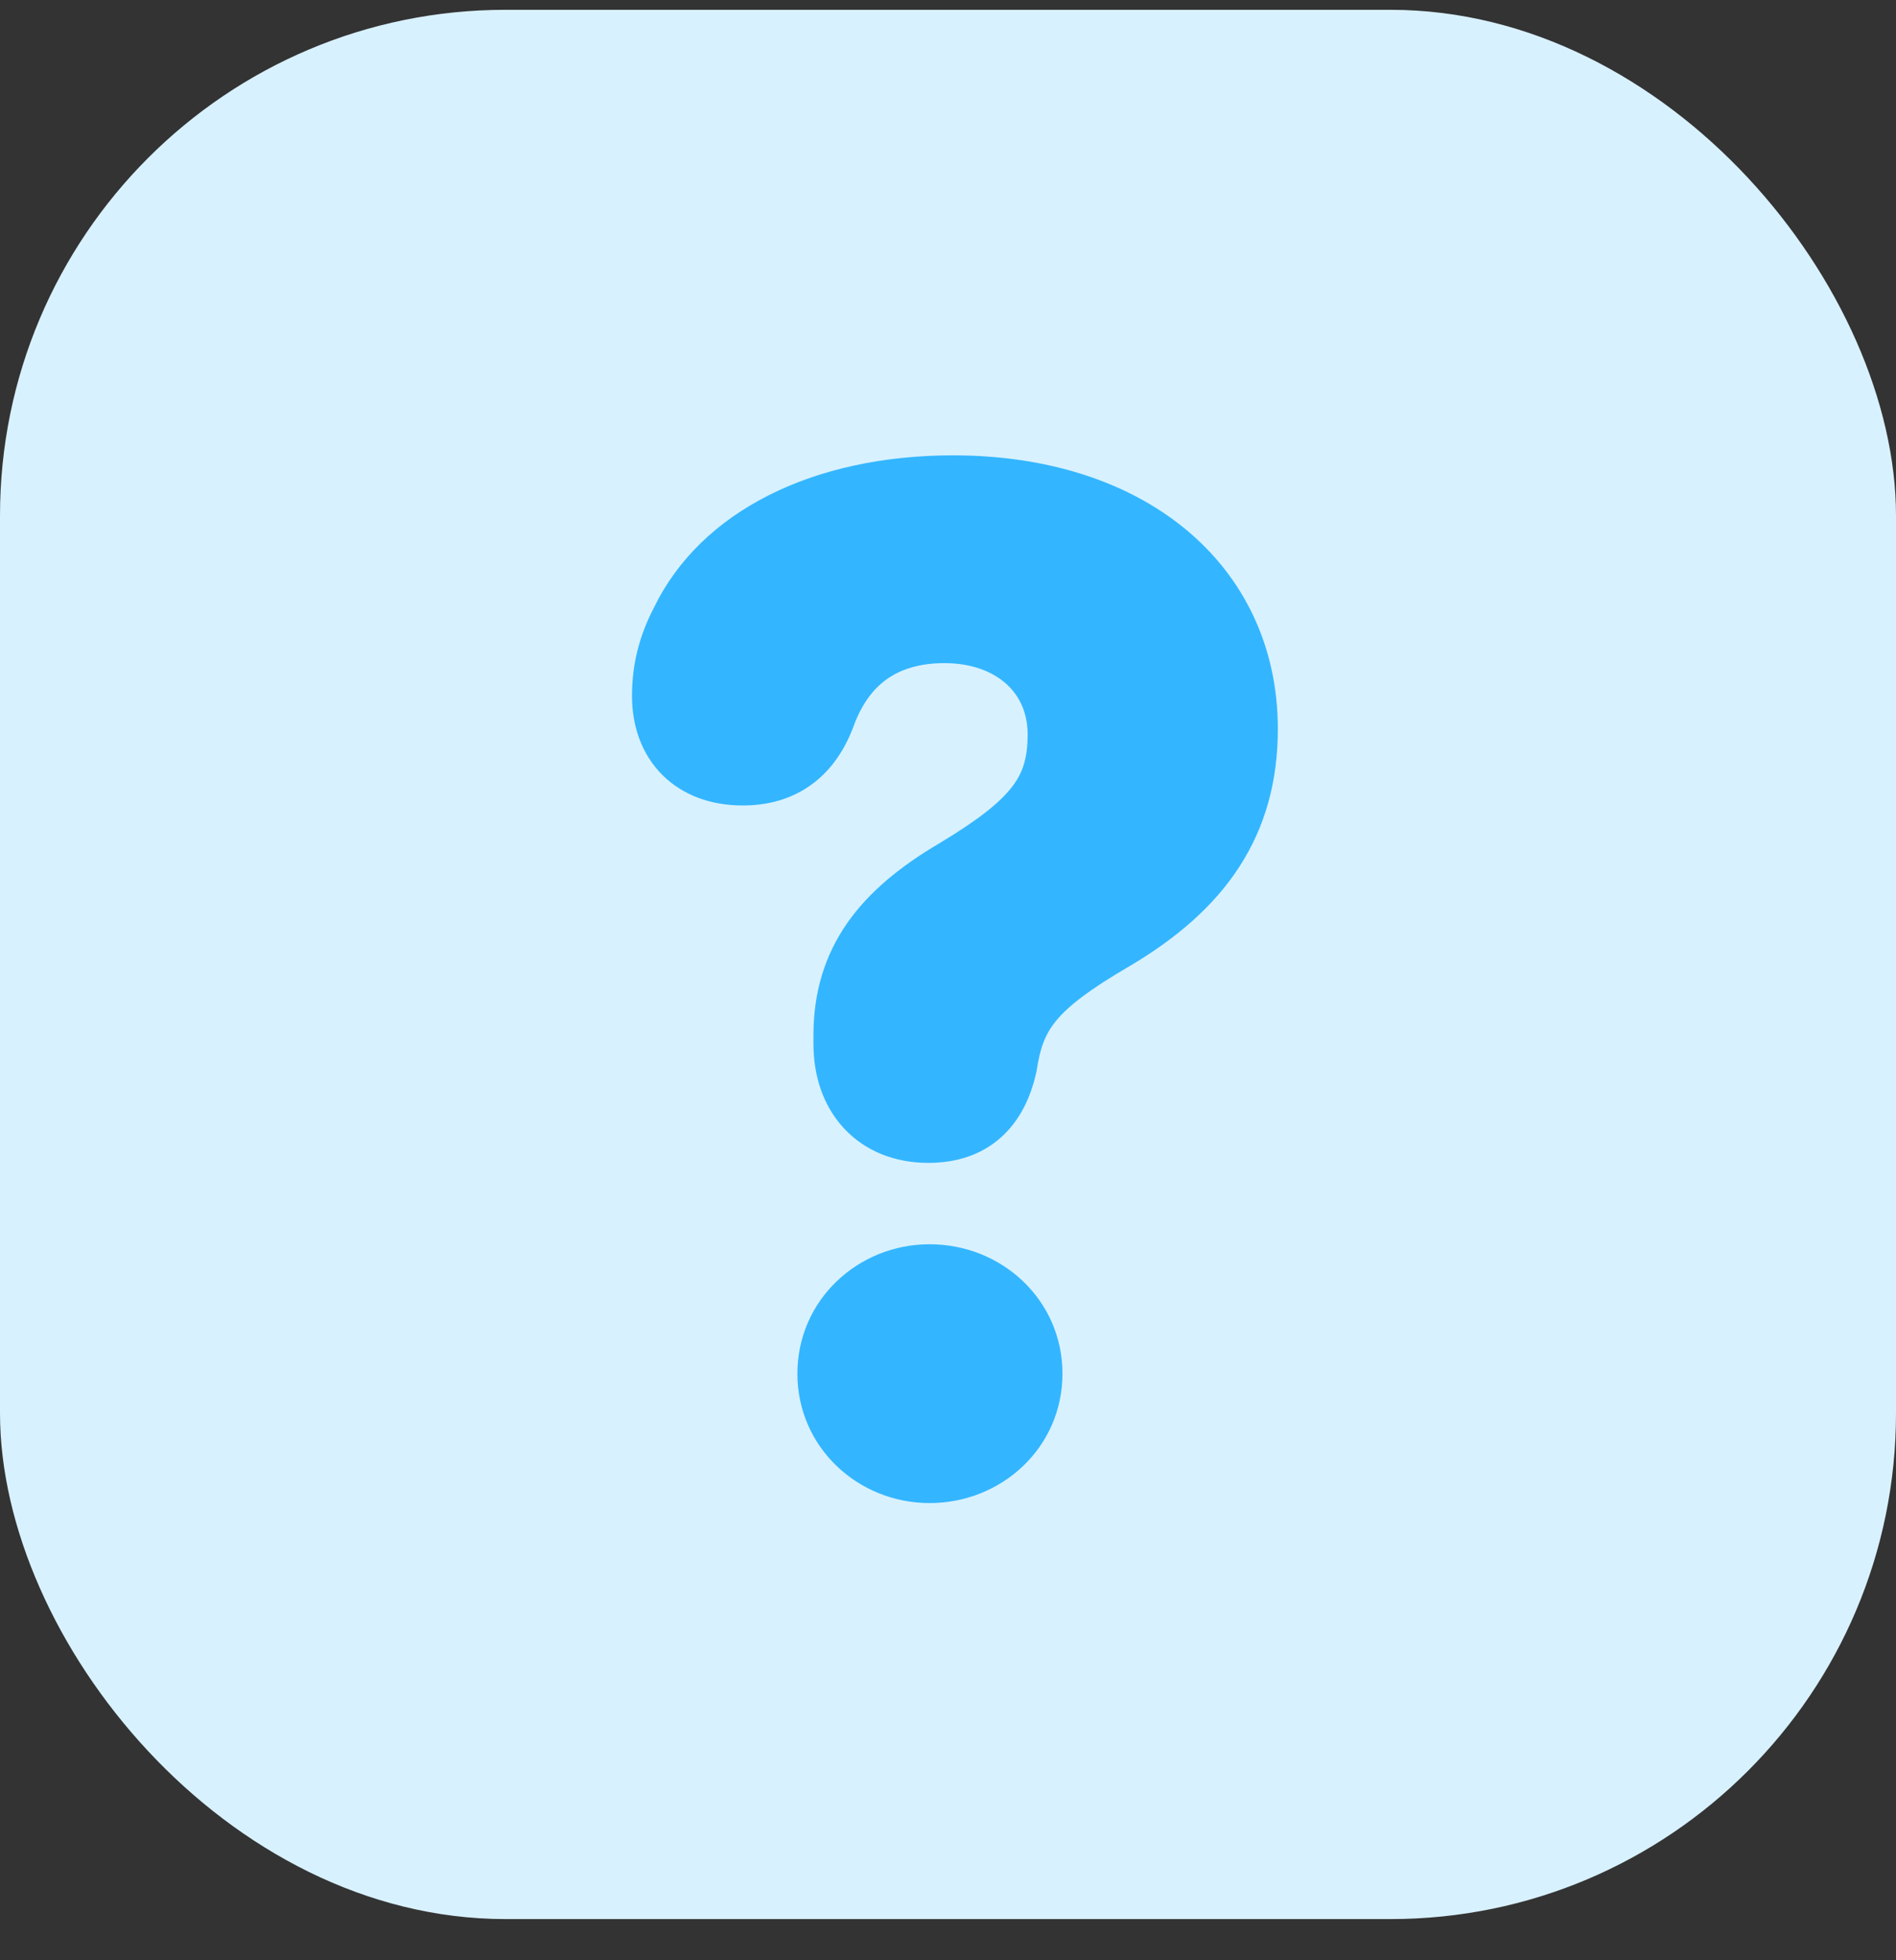
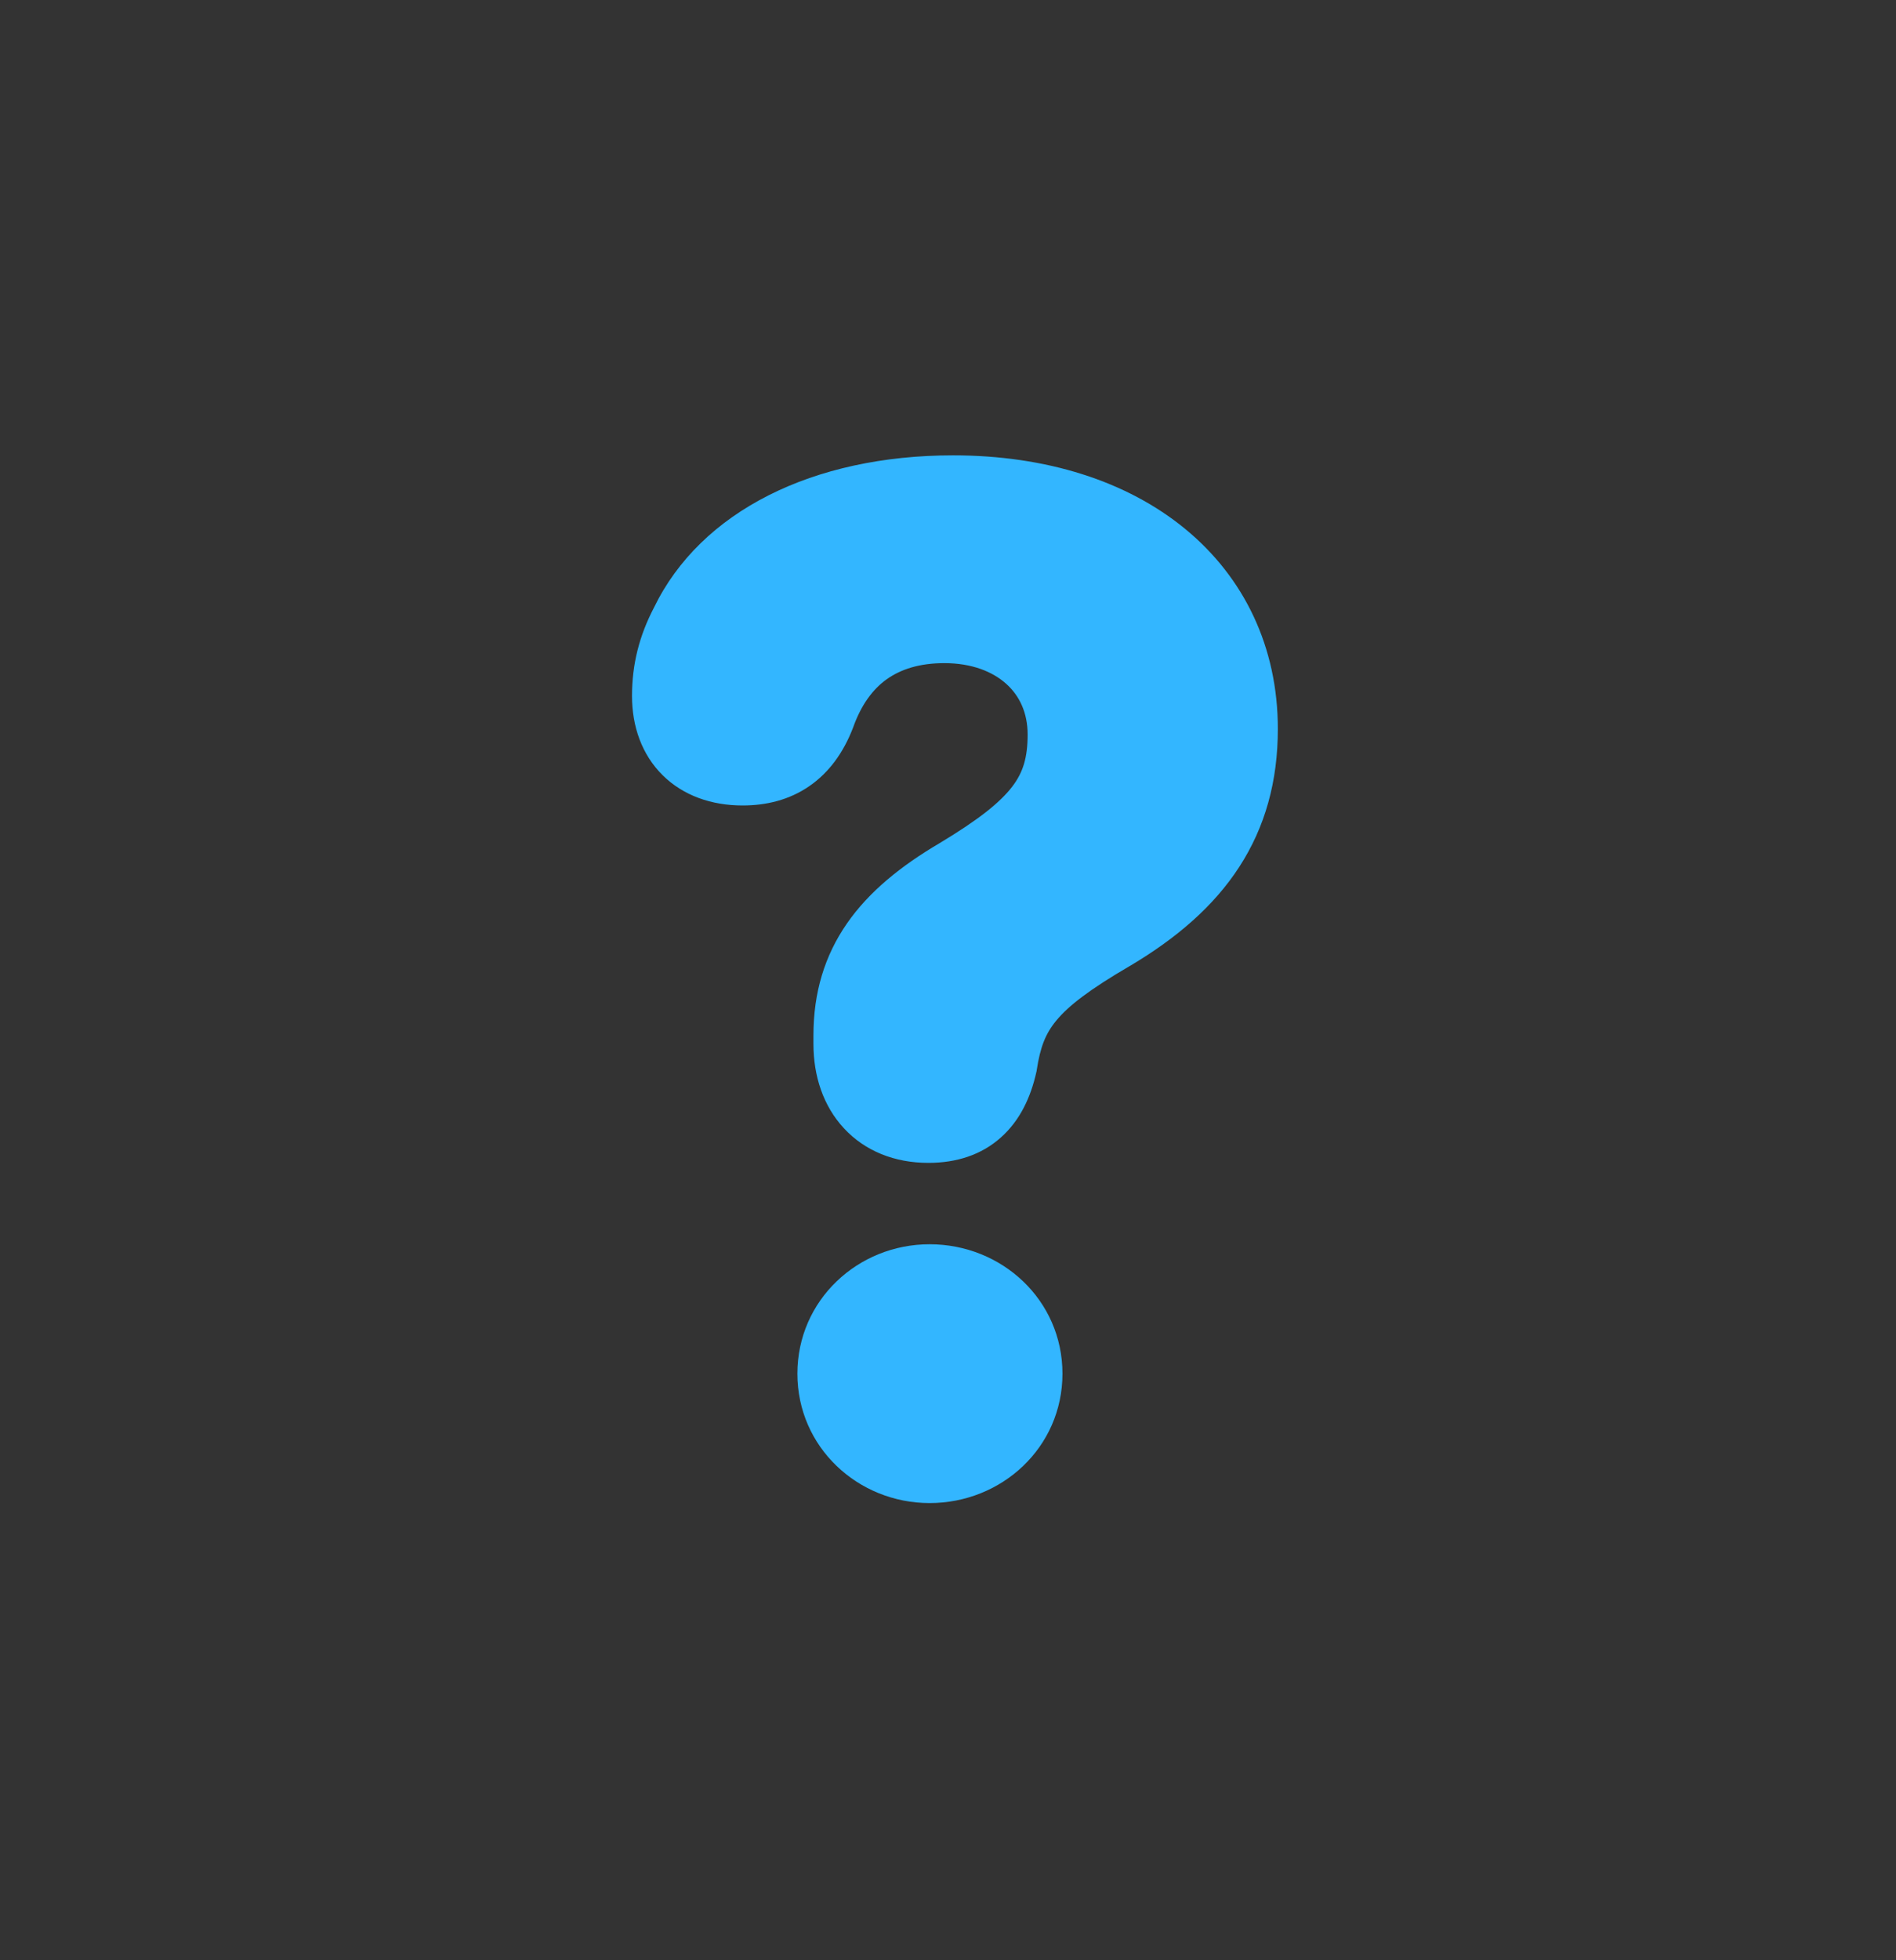
<svg xmlns="http://www.w3.org/2000/svg" width="30" height="31" viewBox="0 0 30 31" fill="none">
  <rect x="0" y="0" width="30" height="31" fill="#333333" stroke="none" />
-   <rect y="0.155" width="30" height="30.194" rx="8" fill="#D8F1FF" />
  <path fill-rule="evenodd" clip-rule="evenodd" d="M16.398 16.954L16.402 16.938L16.404 16.922C16.459 16.562 16.541 16.348 16.714 16.139C16.906 15.906 17.239 15.648 17.879 15.275L17.883 15.273C18.614 14.839 19.204 14.334 19.609 13.709C20.018 13.078 20.219 12.356 20.219 11.527C20.219 10.233 19.686 9.133 18.756 8.367C17.834 7.608 16.555 7.201 15.08 7.201C12.871 7.201 11.087 8.082 10.347 9.61C10.118 10.049 10 10.5 10 11.006C10 11.49 10.157 11.935 10.485 12.26C10.812 12.583 11.26 12.738 11.75 12.738C12.126 12.738 12.488 12.65 12.803 12.434C13.118 12.218 13.345 11.902 13.495 11.514L13.5 11.501C13.628 11.142 13.812 10.897 14.033 10.74C14.254 10.584 14.548 10.487 14.943 10.487C15.378 10.487 15.707 10.622 15.921 10.814C16.131 11.002 16.26 11.272 16.26 11.616C16.26 11.983 16.187 12.217 16.016 12.44C15.824 12.691 15.484 12.963 14.865 13.335C14.255 13.694 13.752 14.099 13.403 14.601C13.047 15.114 12.871 15.698 12.871 16.373V16.51C12.871 17.015 13.025 17.49 13.354 17.844C13.687 18.203 14.155 18.39 14.69 18.39C15.132 18.39 15.527 18.265 15.836 17.989C16.139 17.72 16.31 17.351 16.398 16.954ZM14.709 23.77C15.851 23.77 16.811 22.889 16.811 21.724C16.811 20.558 15.851 19.677 14.709 19.677C13.575 19.677 12.617 20.56 12.617 21.724C12.617 22.887 13.575 23.77 14.709 23.77Z" fill="#33B6FF" />
</svg>